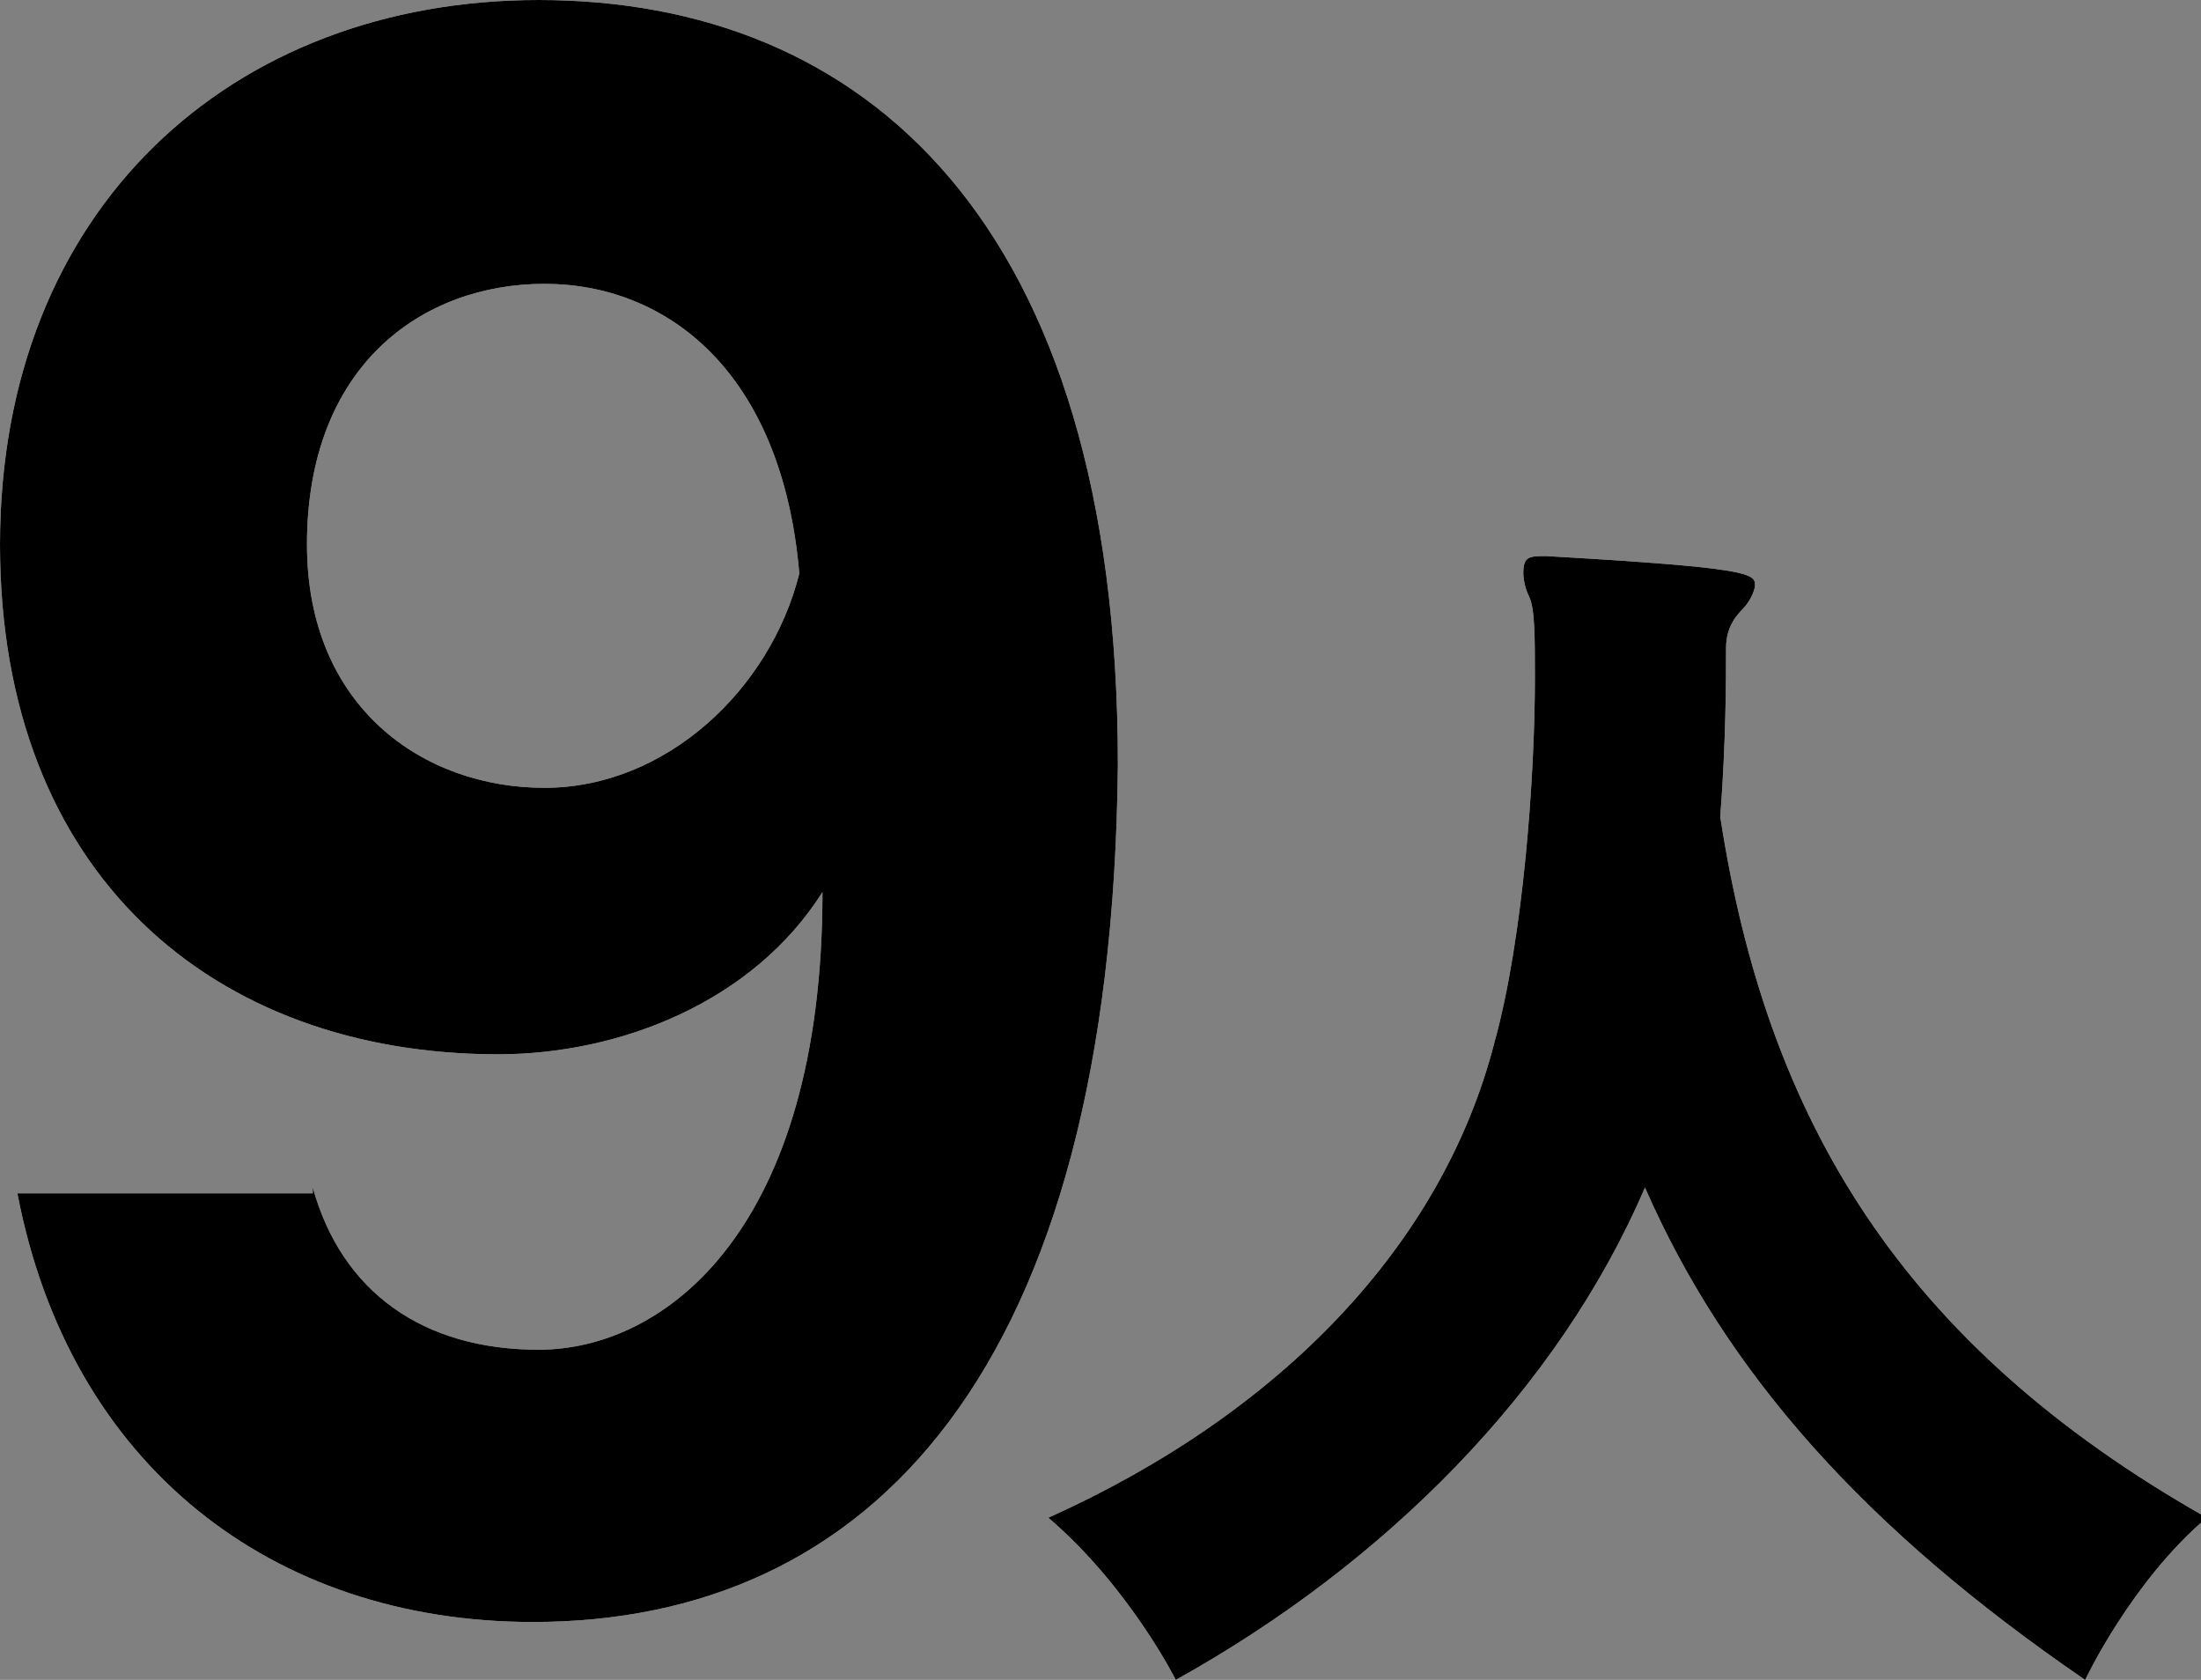
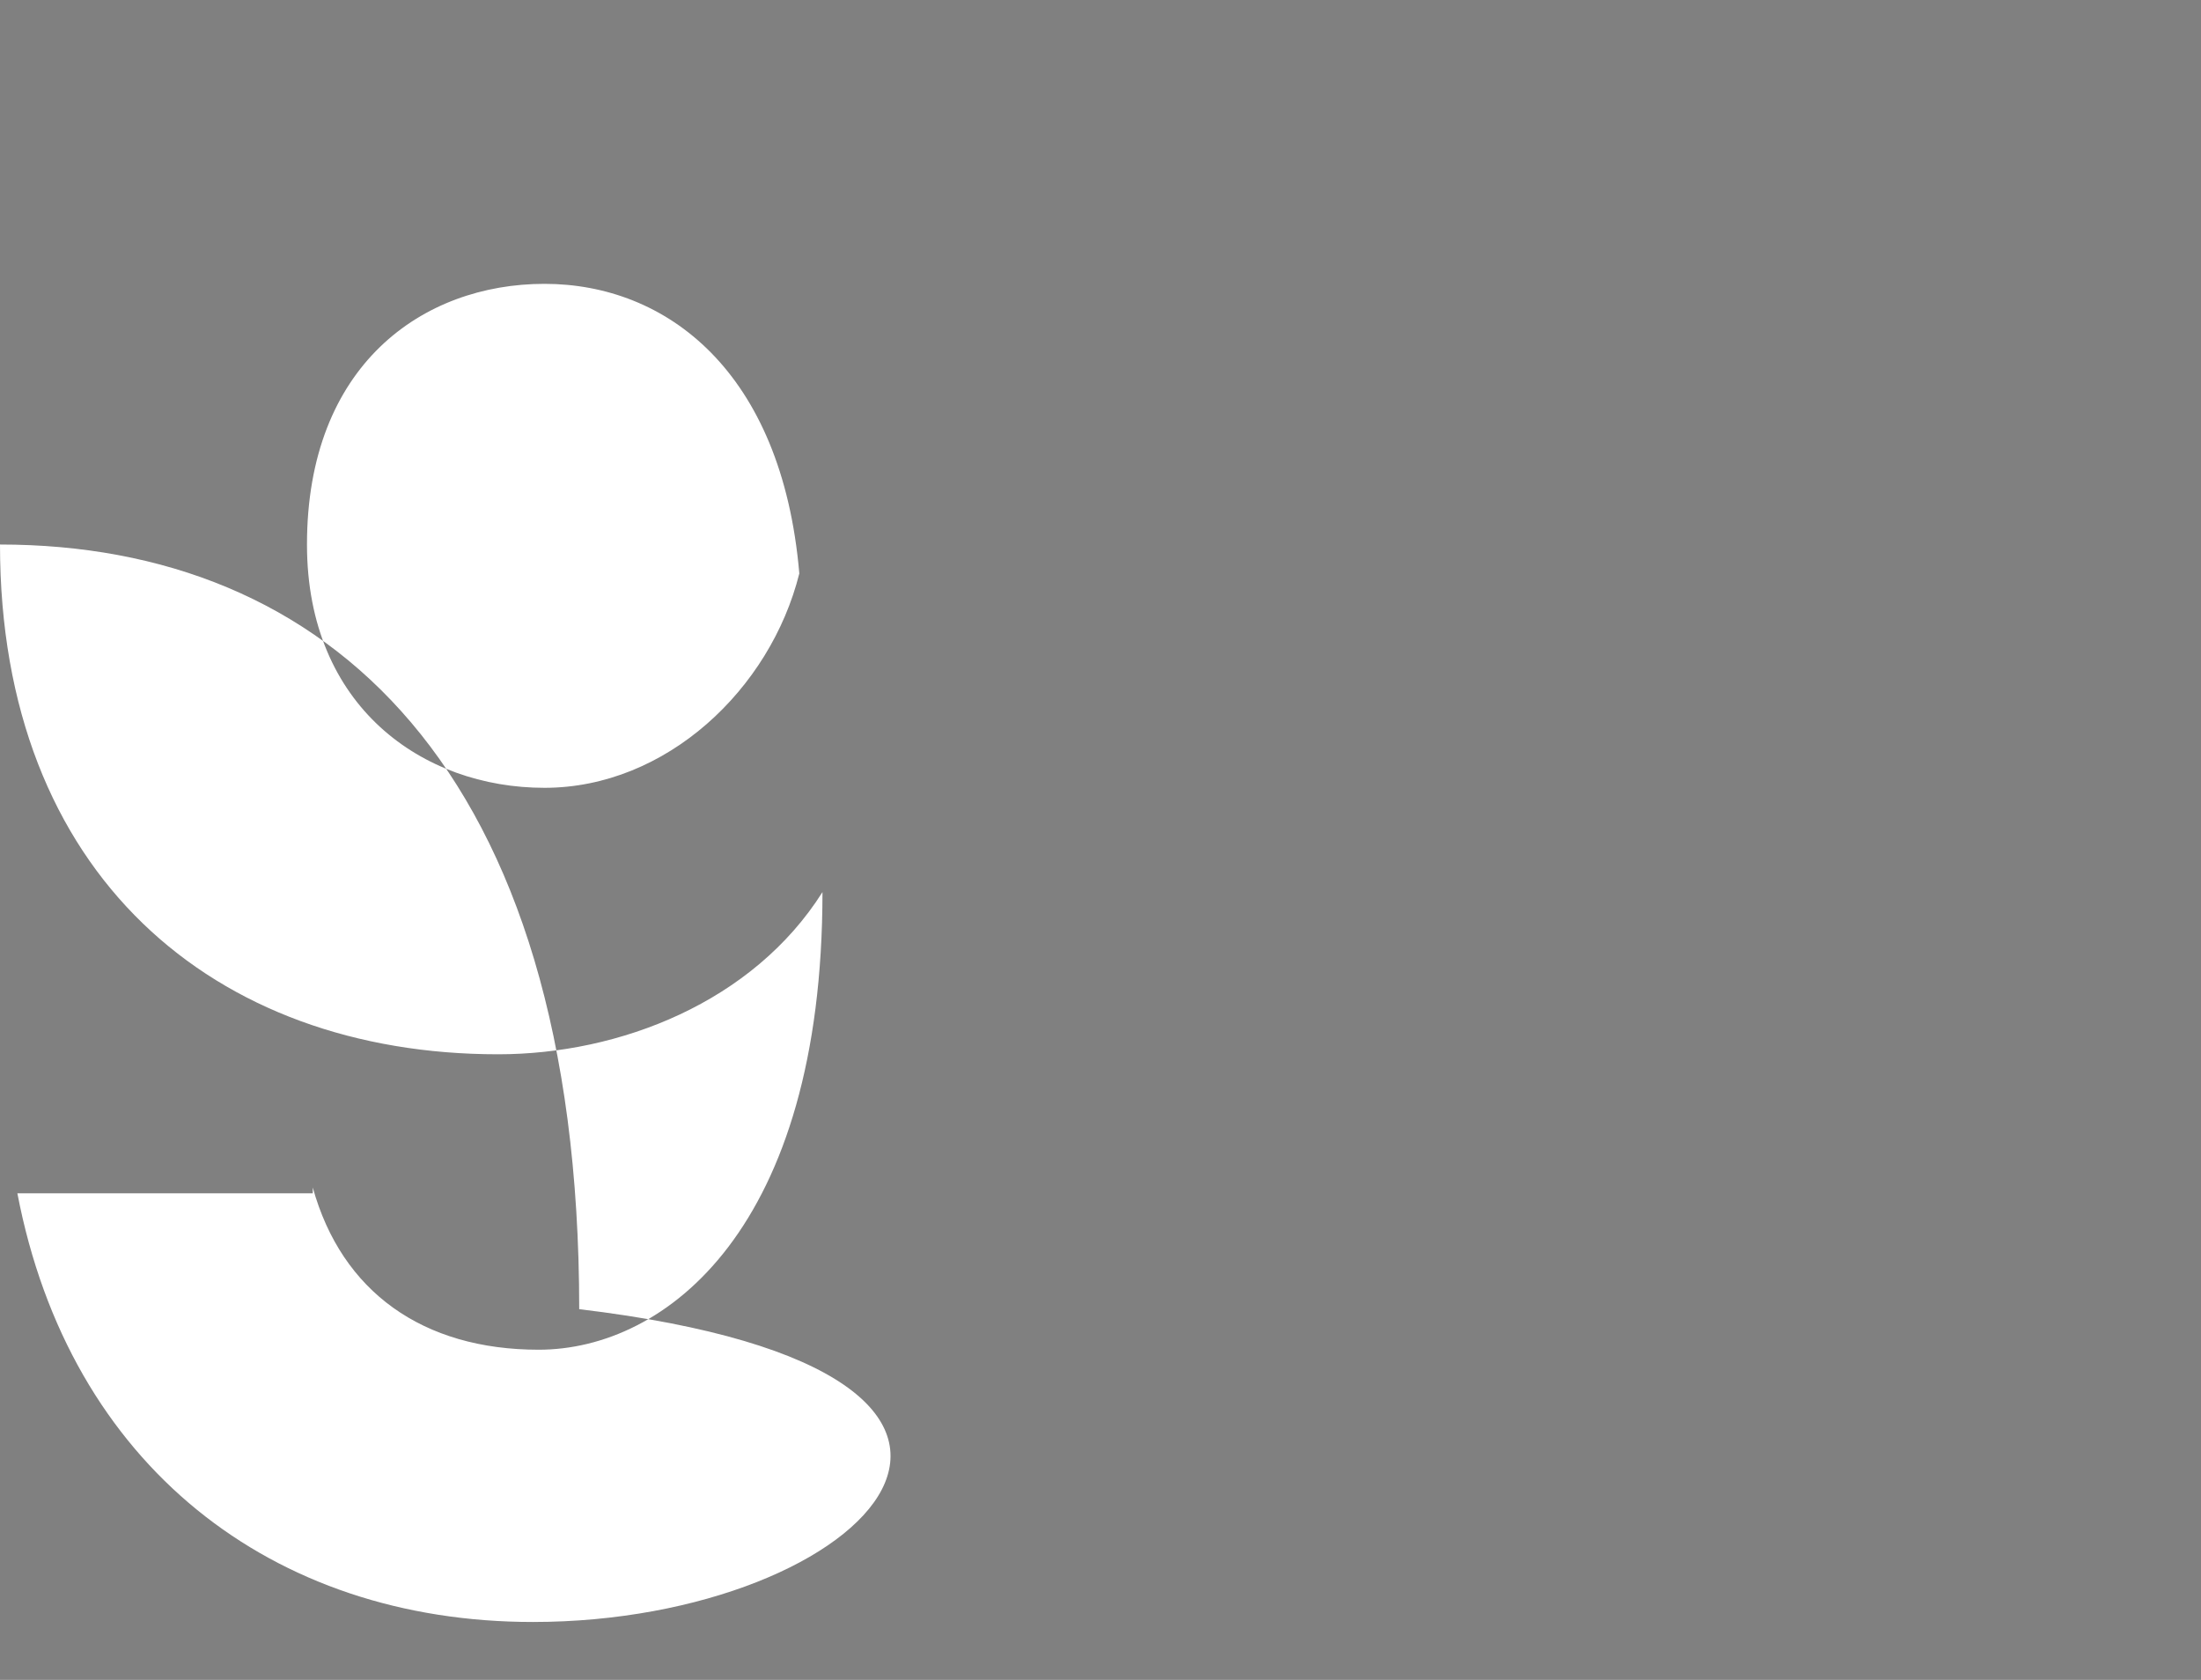
<svg xmlns="http://www.w3.org/2000/svg" version="1.1" id="レイヤー_1" x="0px" y="0px" viewBox="0 0 38 29" style="enable-background:new 0 0 38 29;" xml:space="preserve">
  <rect x="0" y="0" width="38" height="29" fill="#808080" stroke="none" />
  <style type="text/css">
	.st0{fill:#FFFFFF;}
</style>
  <g>
    <g>
-       <path class="st0" d="M5.4,20.5c0.5,1.8,1.9,2.8,3.9,2.8c2.2,0,4.9-2.1,4.9-7.9c-1.2,1.9-3.5,2.8-5.6,2.8C3.7,18.2,0,15.1,0,9.4    C0,3.6,4,0,9.3,0c5.6,0,10,3.8,10,13.2C19.2,23.7,15,28,9.2,28c-4.5,0-8-2.7-8.9-7.4H5.4z M9.4,4.9c-2.1,0-4.1,1.4-4.1,4.5    c0,2.8,2,4.2,4.1,4.2c2.1,0,3.9-1.7,4.4-3.7C13.5,6.4,11.5,4.9,9.4,4.9z" />
-       <path class="st0" d="M26.7,9.6c3.5,0.2,3.6,0.3,3.6,0.5c0,0.1-0.1,0.3-0.2,0.4c-0.2,0.2-0.3,0.4-0.3,0.7c0,0.5,0,1.6-0.1,2.9    c0.8,5.2,3.1,9.1,8.4,12.1c-1.3,1.1-2.1,2.8-2.1,2.8c-3.8-2.6-6.2-5.3-7.6-8.5C26.9,24,23.9,27,20.3,29c0,0-0.8-1.6-2.2-2.8    c4-1.8,6.8-4.7,7.7-8.2c0.5-1.8,0.7-4.6,0.7-6.3c0-0.7,0-1.2-0.1-1.4c-0.1-0.2-0.1-0.4-0.1-0.4C26.3,9.6,26.4,9.6,26.7,9.6    L26.7,9.6z" />
+       <path class="st0" d="M5.4,20.5c0.5,1.8,1.9,2.8,3.9,2.8c2.2,0,4.9-2.1,4.9-7.9c-1.2,1.9-3.5,2.8-5.6,2.8C3.7,18.2,0,15.1,0,9.4    c5.6,0,10,3.8,10,13.2C19.2,23.7,15,28,9.2,28c-4.5,0-8-2.7-8.9-7.4H5.4z M9.4,4.9c-2.1,0-4.1,1.4-4.1,4.5    c0,2.8,2,4.2,4.1,4.2c2.1,0,3.9-1.7,4.4-3.7C13.5,6.4,11.5,4.9,9.4,4.9z" />
    </g>
    <g>
-       <path d="M5.4,20.5c0.5,1.8,1.9,2.8,3.9,2.8c2.2,0,4.9-2.1,4.9-7.9c-1.2,1.9-3.5,2.8-5.6,2.8C3.7,18.2,0,15.1,0,9.4    C0,3.6,4,0,9.3,0c5.6,0,10,3.8,10,13.2C19.2,23.7,15,28,9.2,28c-4.5,0-8-2.7-8.9-7.4H5.4z M9.4,4.9c-2.1,0-4.1,1.4-4.1,4.5    c0,2.8,2,4.2,4.1,4.2c2.1,0,3.9-1.7,4.4-3.7C13.5,6.4,11.5,4.9,9.4,4.9z" />
-       <path d="M26.7,9.6c3.5,0.2,3.6,0.3,3.6,0.5c0,0.1-0.1,0.3-0.2,0.4c-0.2,0.2-0.3,0.4-0.3,0.7c0,0.5,0,1.6-0.1,2.9    c0.8,5.2,3.1,9.1,8.4,12.1c-1.3,1.1-2.1,2.8-2.1,2.8c-3.8-2.6-6.2-5.3-7.6-8.5C26.9,24,23.9,27,20.3,29c0,0-0.8-1.6-2.2-2.8    c4-1.8,6.8-4.7,7.7-8.2c0.5-1.8,0.7-4.6,0.7-6.3c0-0.7,0-1.2-0.1-1.4c-0.1-0.2-0.1-0.4-0.1-0.4C26.3,9.6,26.4,9.6,26.7,9.6    L26.7,9.6z" />
-     </g>
+       </g>
  </g>
</svg>